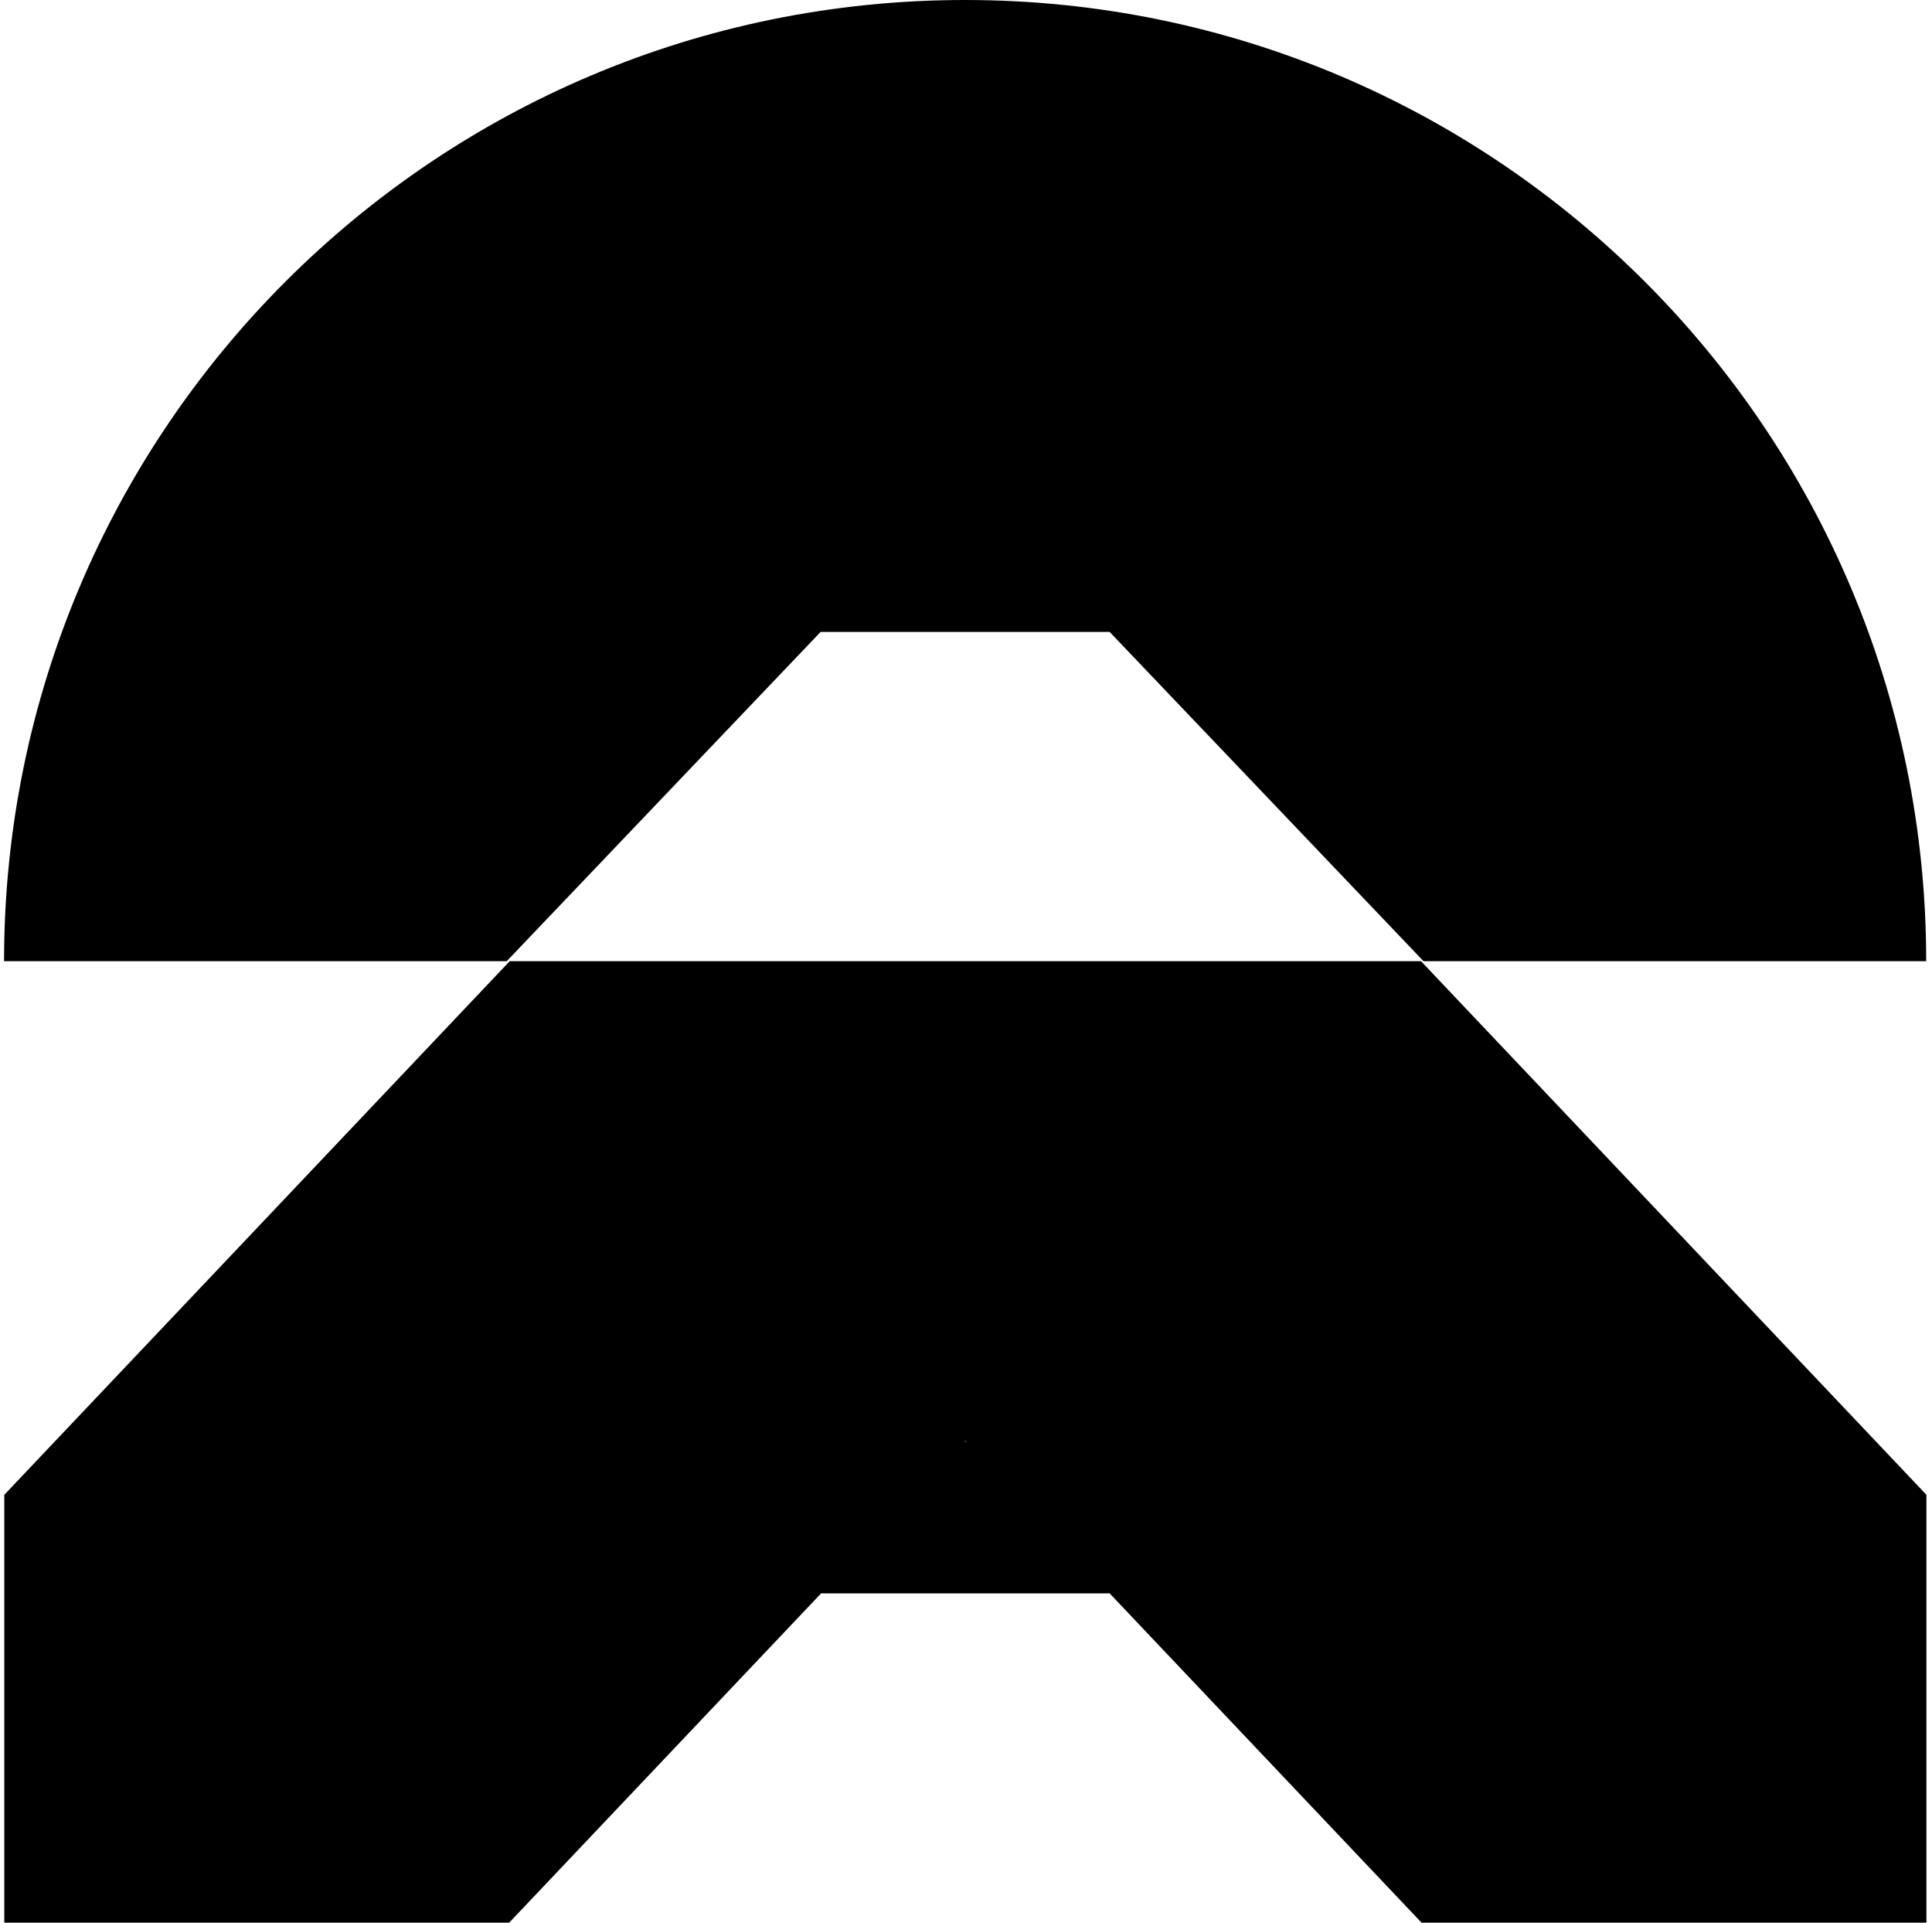
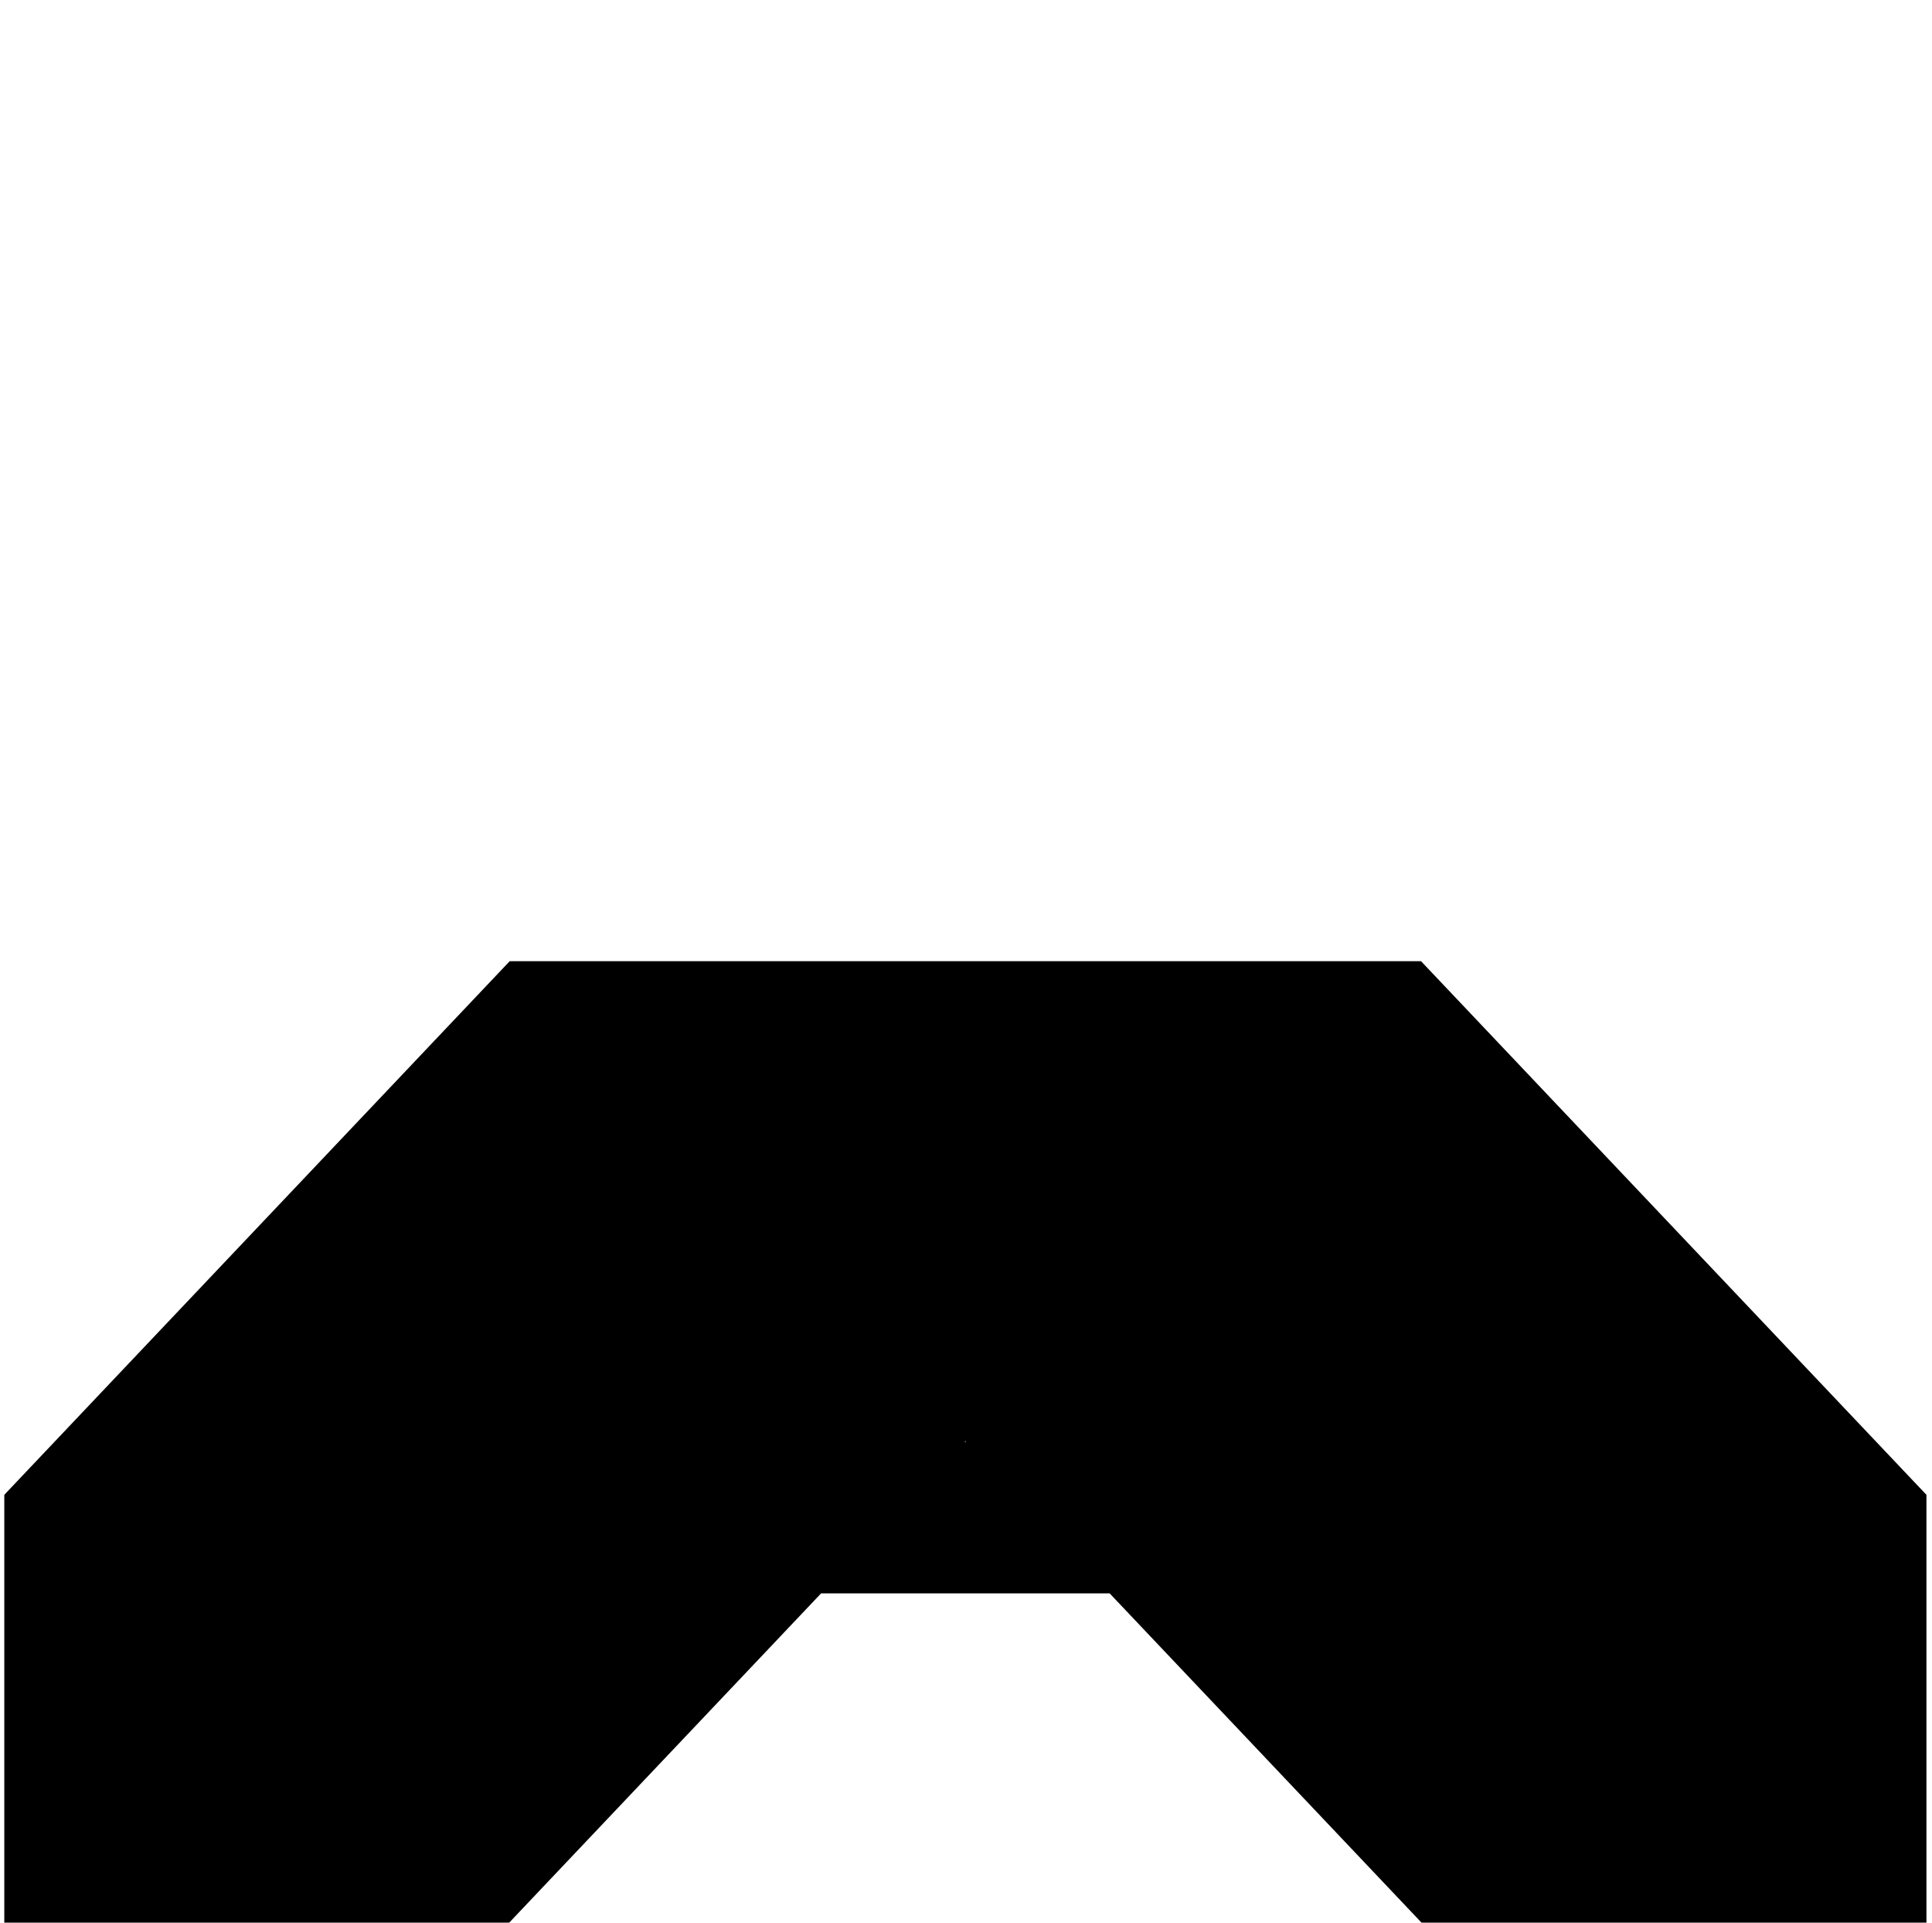
<svg xmlns="http://www.w3.org/2000/svg" width="201" height="200" viewBox="0 0 201 200" fill="none">
-   <path d="M85.4 65.734H115.443L148.101 99.987H200.396C200.396 44.764 155.632 0 100.409 0C45.186 0 0.422 44.764 0.422 99.987H52.716L85.374 65.734H85.4Z" fill="black" />
  <path d="M147.839 99.984H53.029L0.447 155.495V199.998H52.977L85.426 165.745H115.443L147.891 199.998H200.421V155.495L147.839 99.984ZM100.356 149.978L100.434 149.899L100.513 149.978H100.356Z" fill="black" />
</svg>